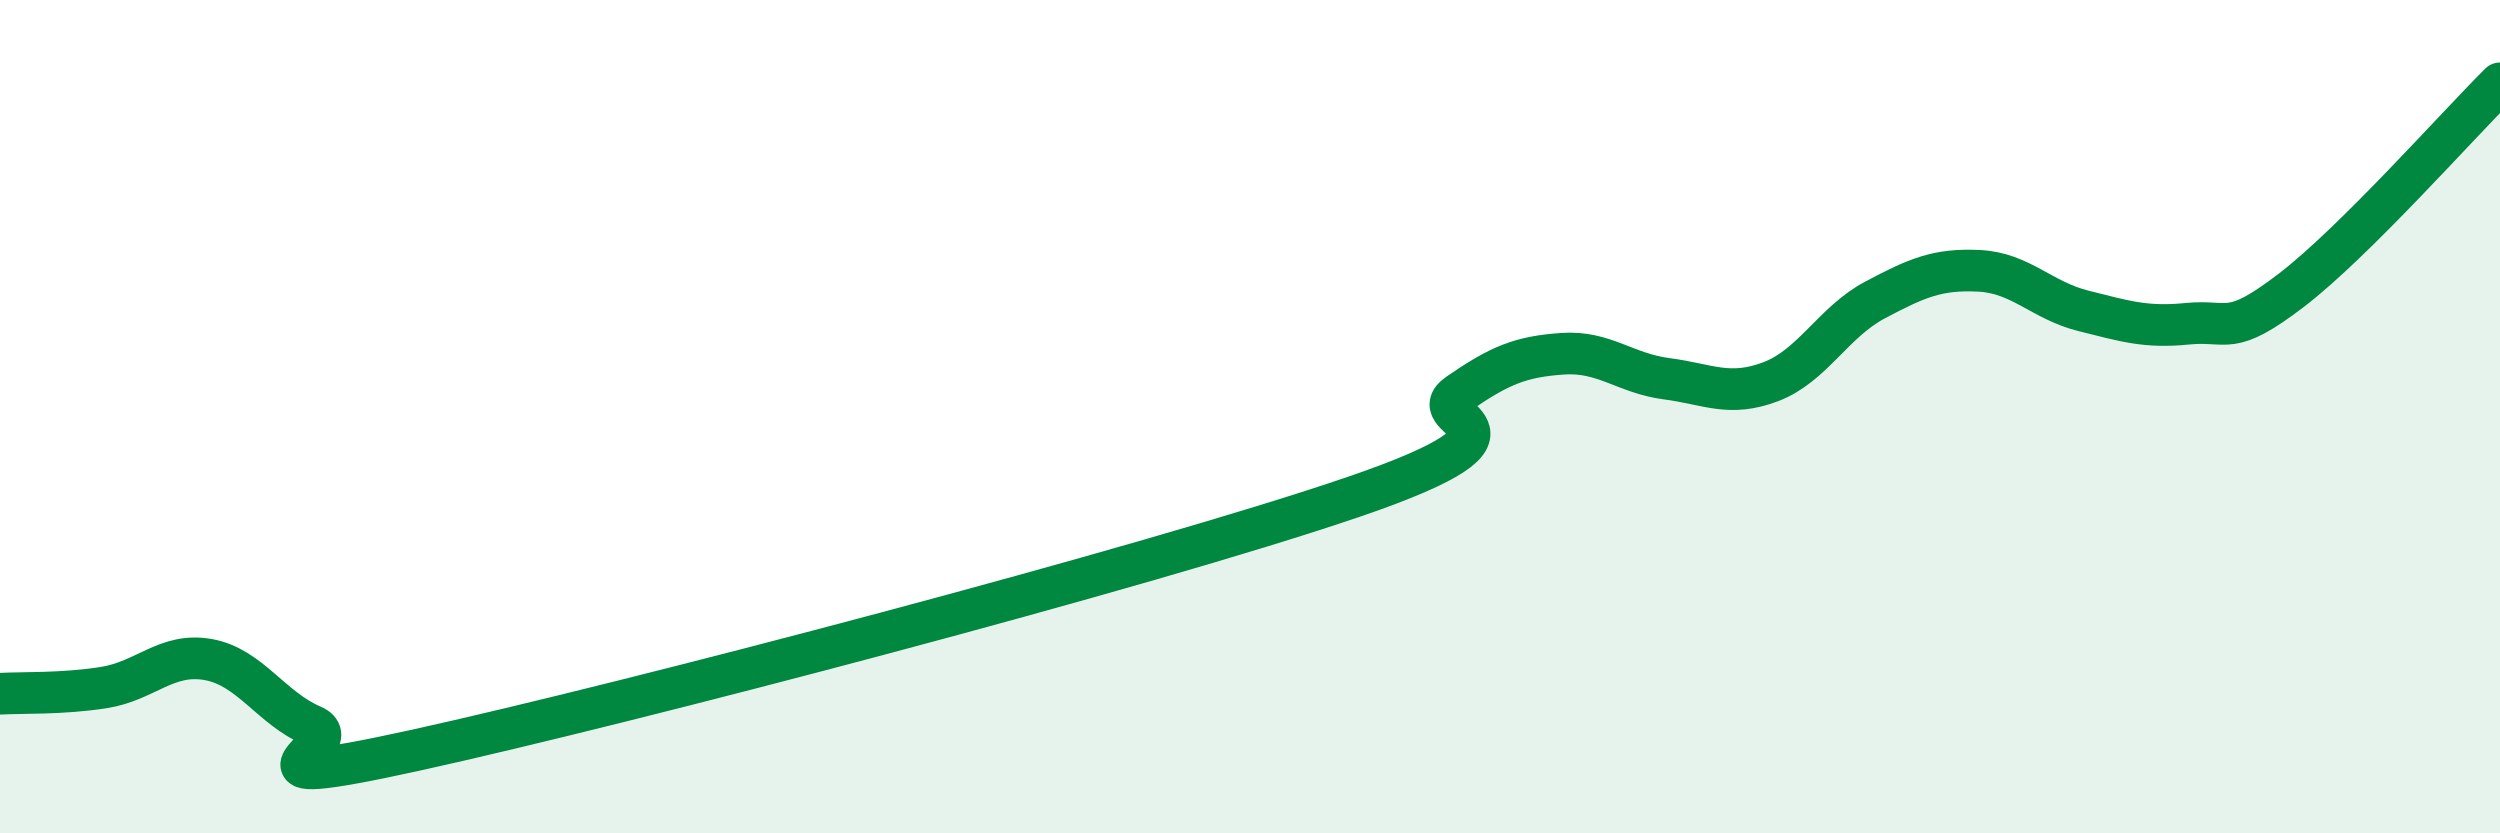
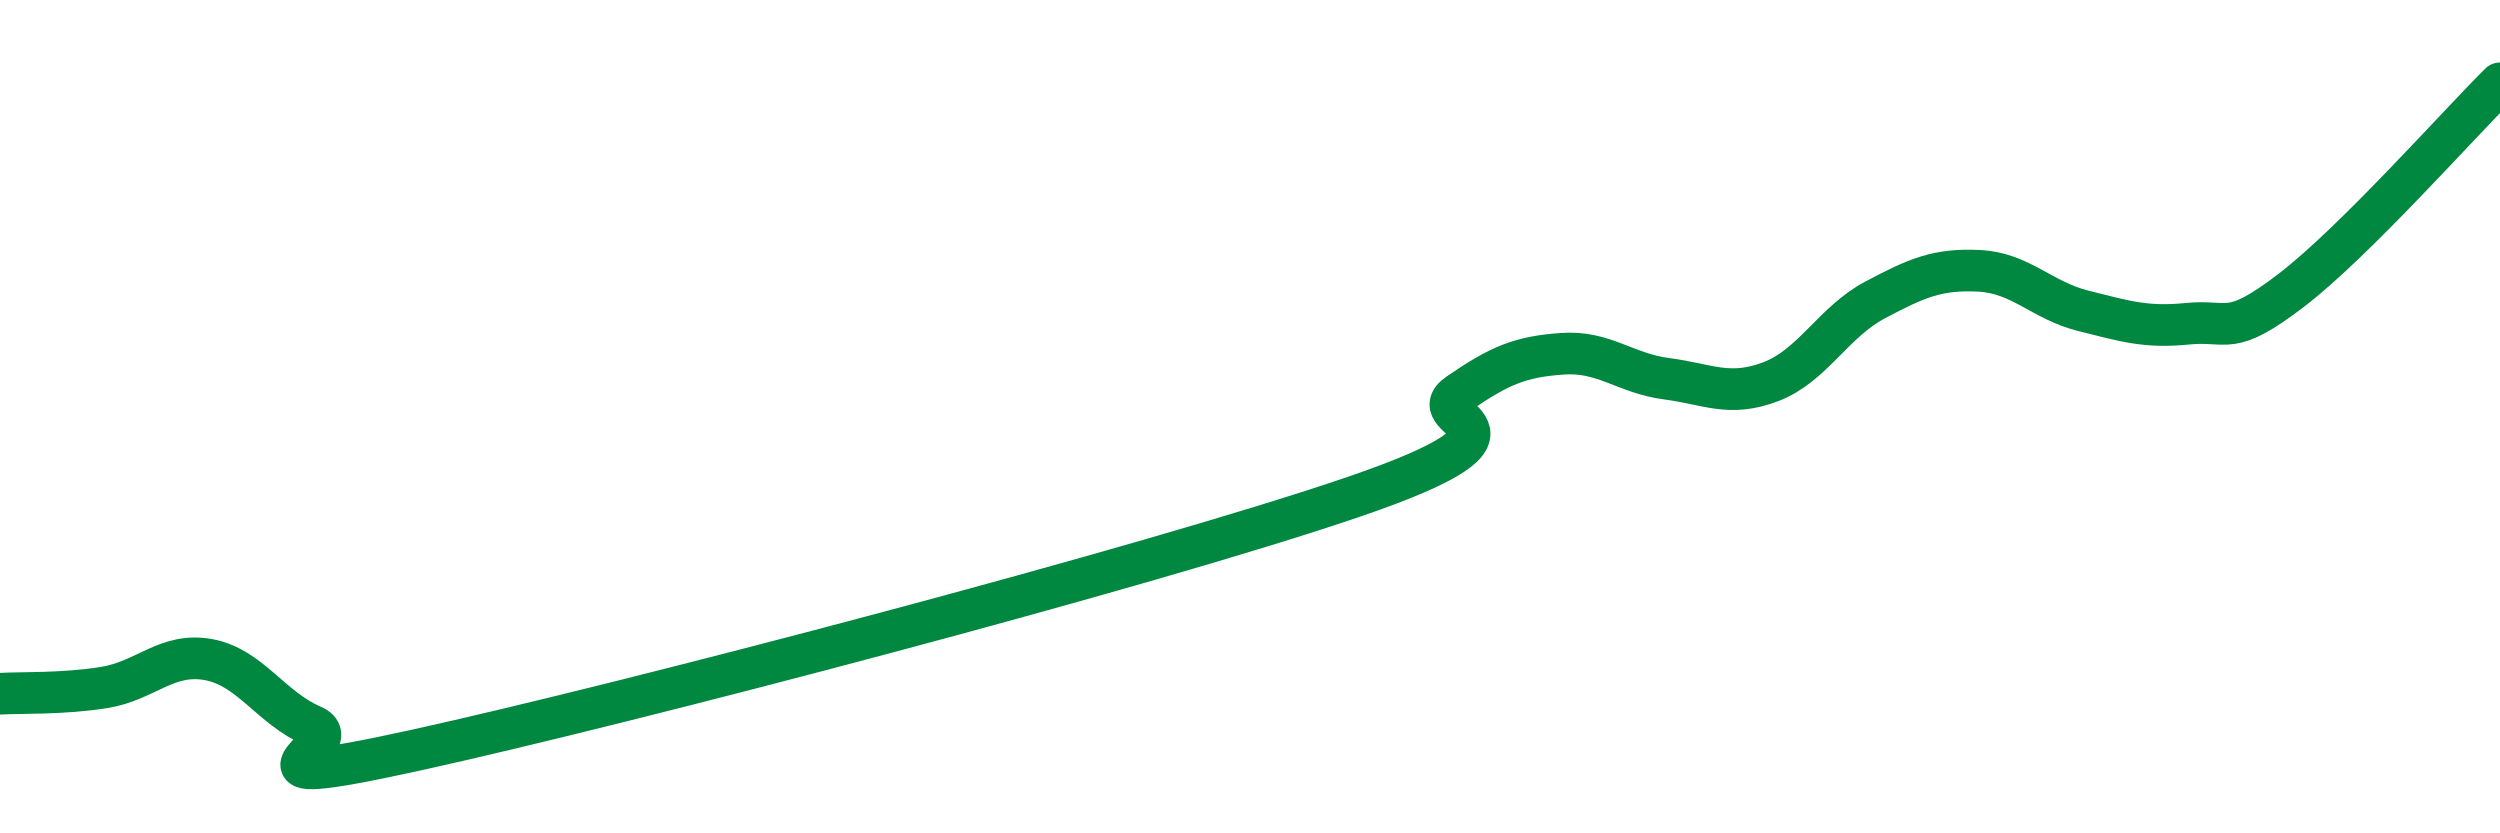
<svg xmlns="http://www.w3.org/2000/svg" width="60" height="20" viewBox="0 0 60 20">
-   <path d="M 0,16.65 C 0.5,16.62 1.5,16.66 2.5,16.5 C 3.5,16.34 4,15.65 5,15.83 C 6,16.01 6.5,16.99 7.5,17.42 C 8.5,17.85 5,19.1 10,18 C 15,16.9 27.5,13.63 32.5,11.92 C 37.5,10.21 34,10.14 35,9.45 C 36,8.76 36.5,8.56 37.5,8.49 C 38.5,8.42 39,8.96 40,9.09 C 41,9.22 41.5,9.54 42.5,9.16 C 43.5,8.78 44,7.73 45,7.2 C 46,6.67 46.5,6.45 47.5,6.5 C 48.5,6.55 49,7.21 50,7.46 C 51,7.71 51.5,7.87 52.5,7.77 C 53.5,7.67 53.5,8.11 55,6.96 C 56.5,5.81 59,2.99 60,2L60 20L0 20Z" fill="#008740" opacity="0.1" stroke-linecap="round" stroke-linejoin="round" />
  <path d="M 0,16.65 C 0.5,16.62 1.5,16.66 2.5,16.5 C 3.5,16.34 4,15.65 5,15.83 C 6,16.01 6.5,16.99 7.5,17.42 C 8.5,17.85 5,19.1 10,18 C 15,16.9 27.5,13.63 32.5,11.92 C 37.5,10.21 34,10.14 35,9.45 C 36,8.76 36.5,8.56 37.5,8.49 C 38.5,8.42 39,8.96 40,9.09 C 41,9.22 41.5,9.54 42.5,9.16 C 43.5,8.78 44,7.73 45,7.2 C 46,6.67 46.5,6.45 47.5,6.5 C 48.5,6.55 49,7.21 50,7.46 C 51,7.71 51.5,7.87 52.5,7.77 C 53.5,7.67 53.5,8.11 55,6.96 C 56.5,5.81 59,2.99 60,2" stroke="#008740" stroke-width="1" fill="none" stroke-linecap="round" stroke-linejoin="round" />
</svg>